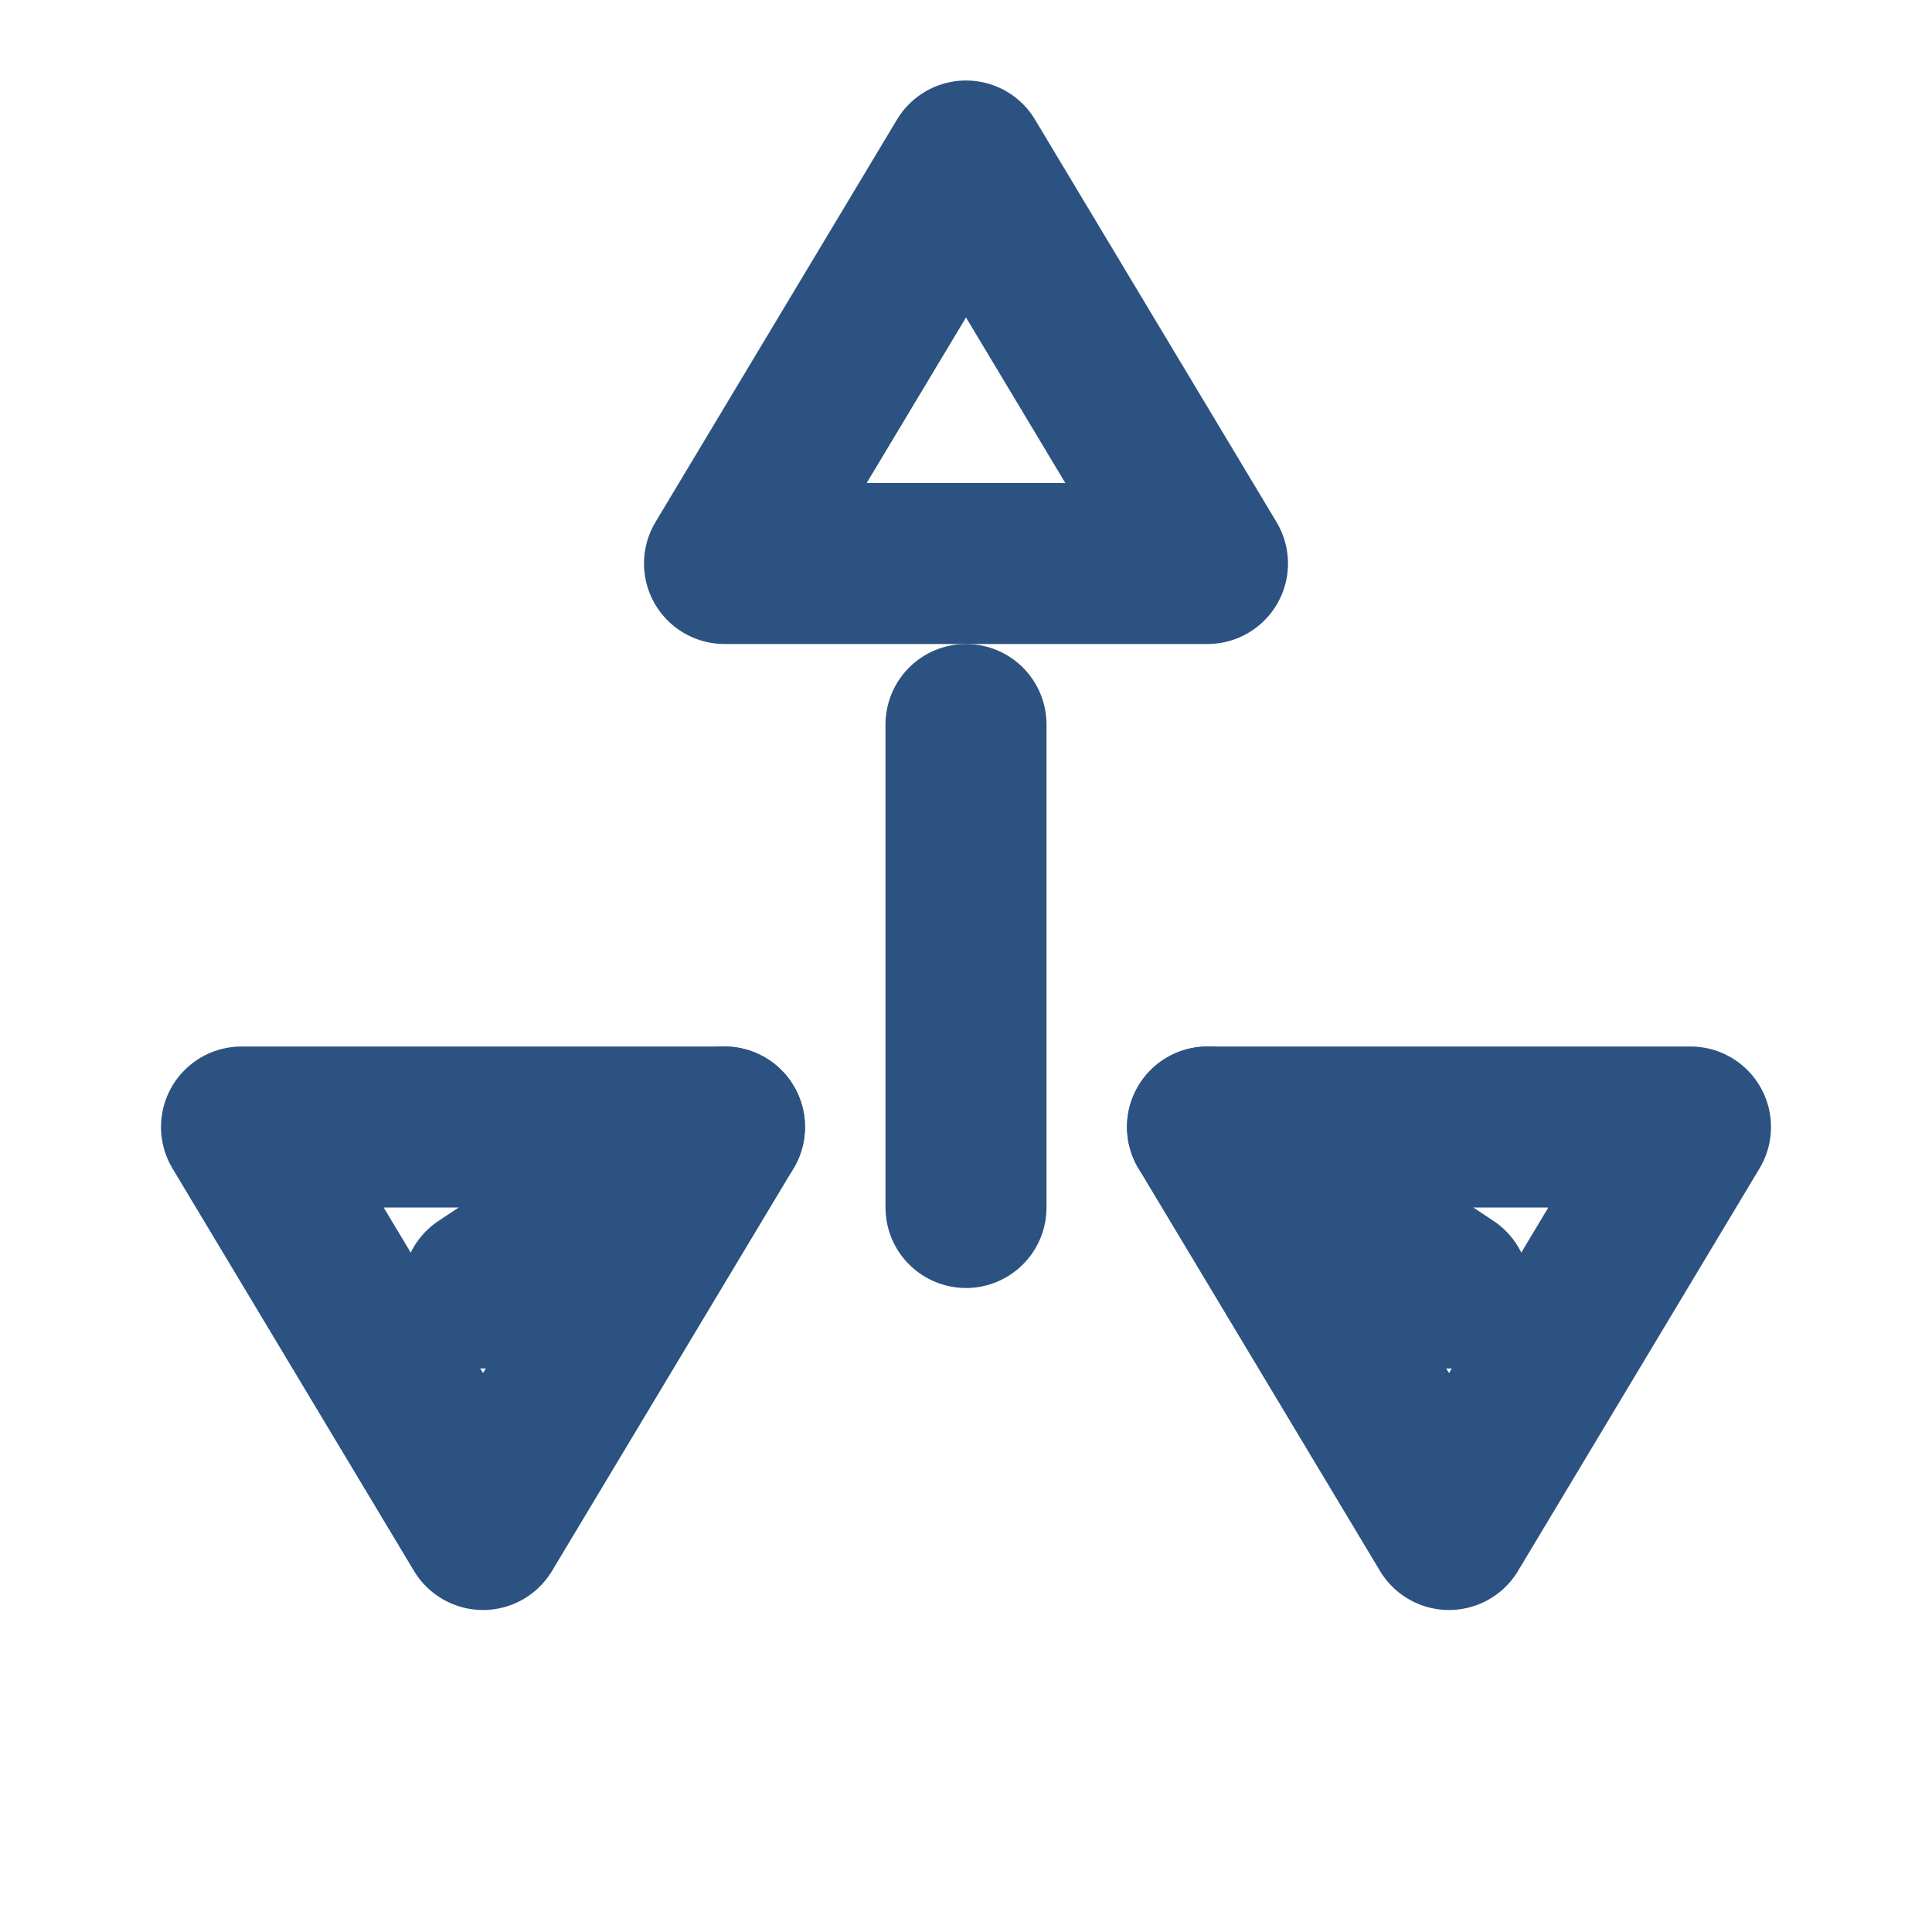
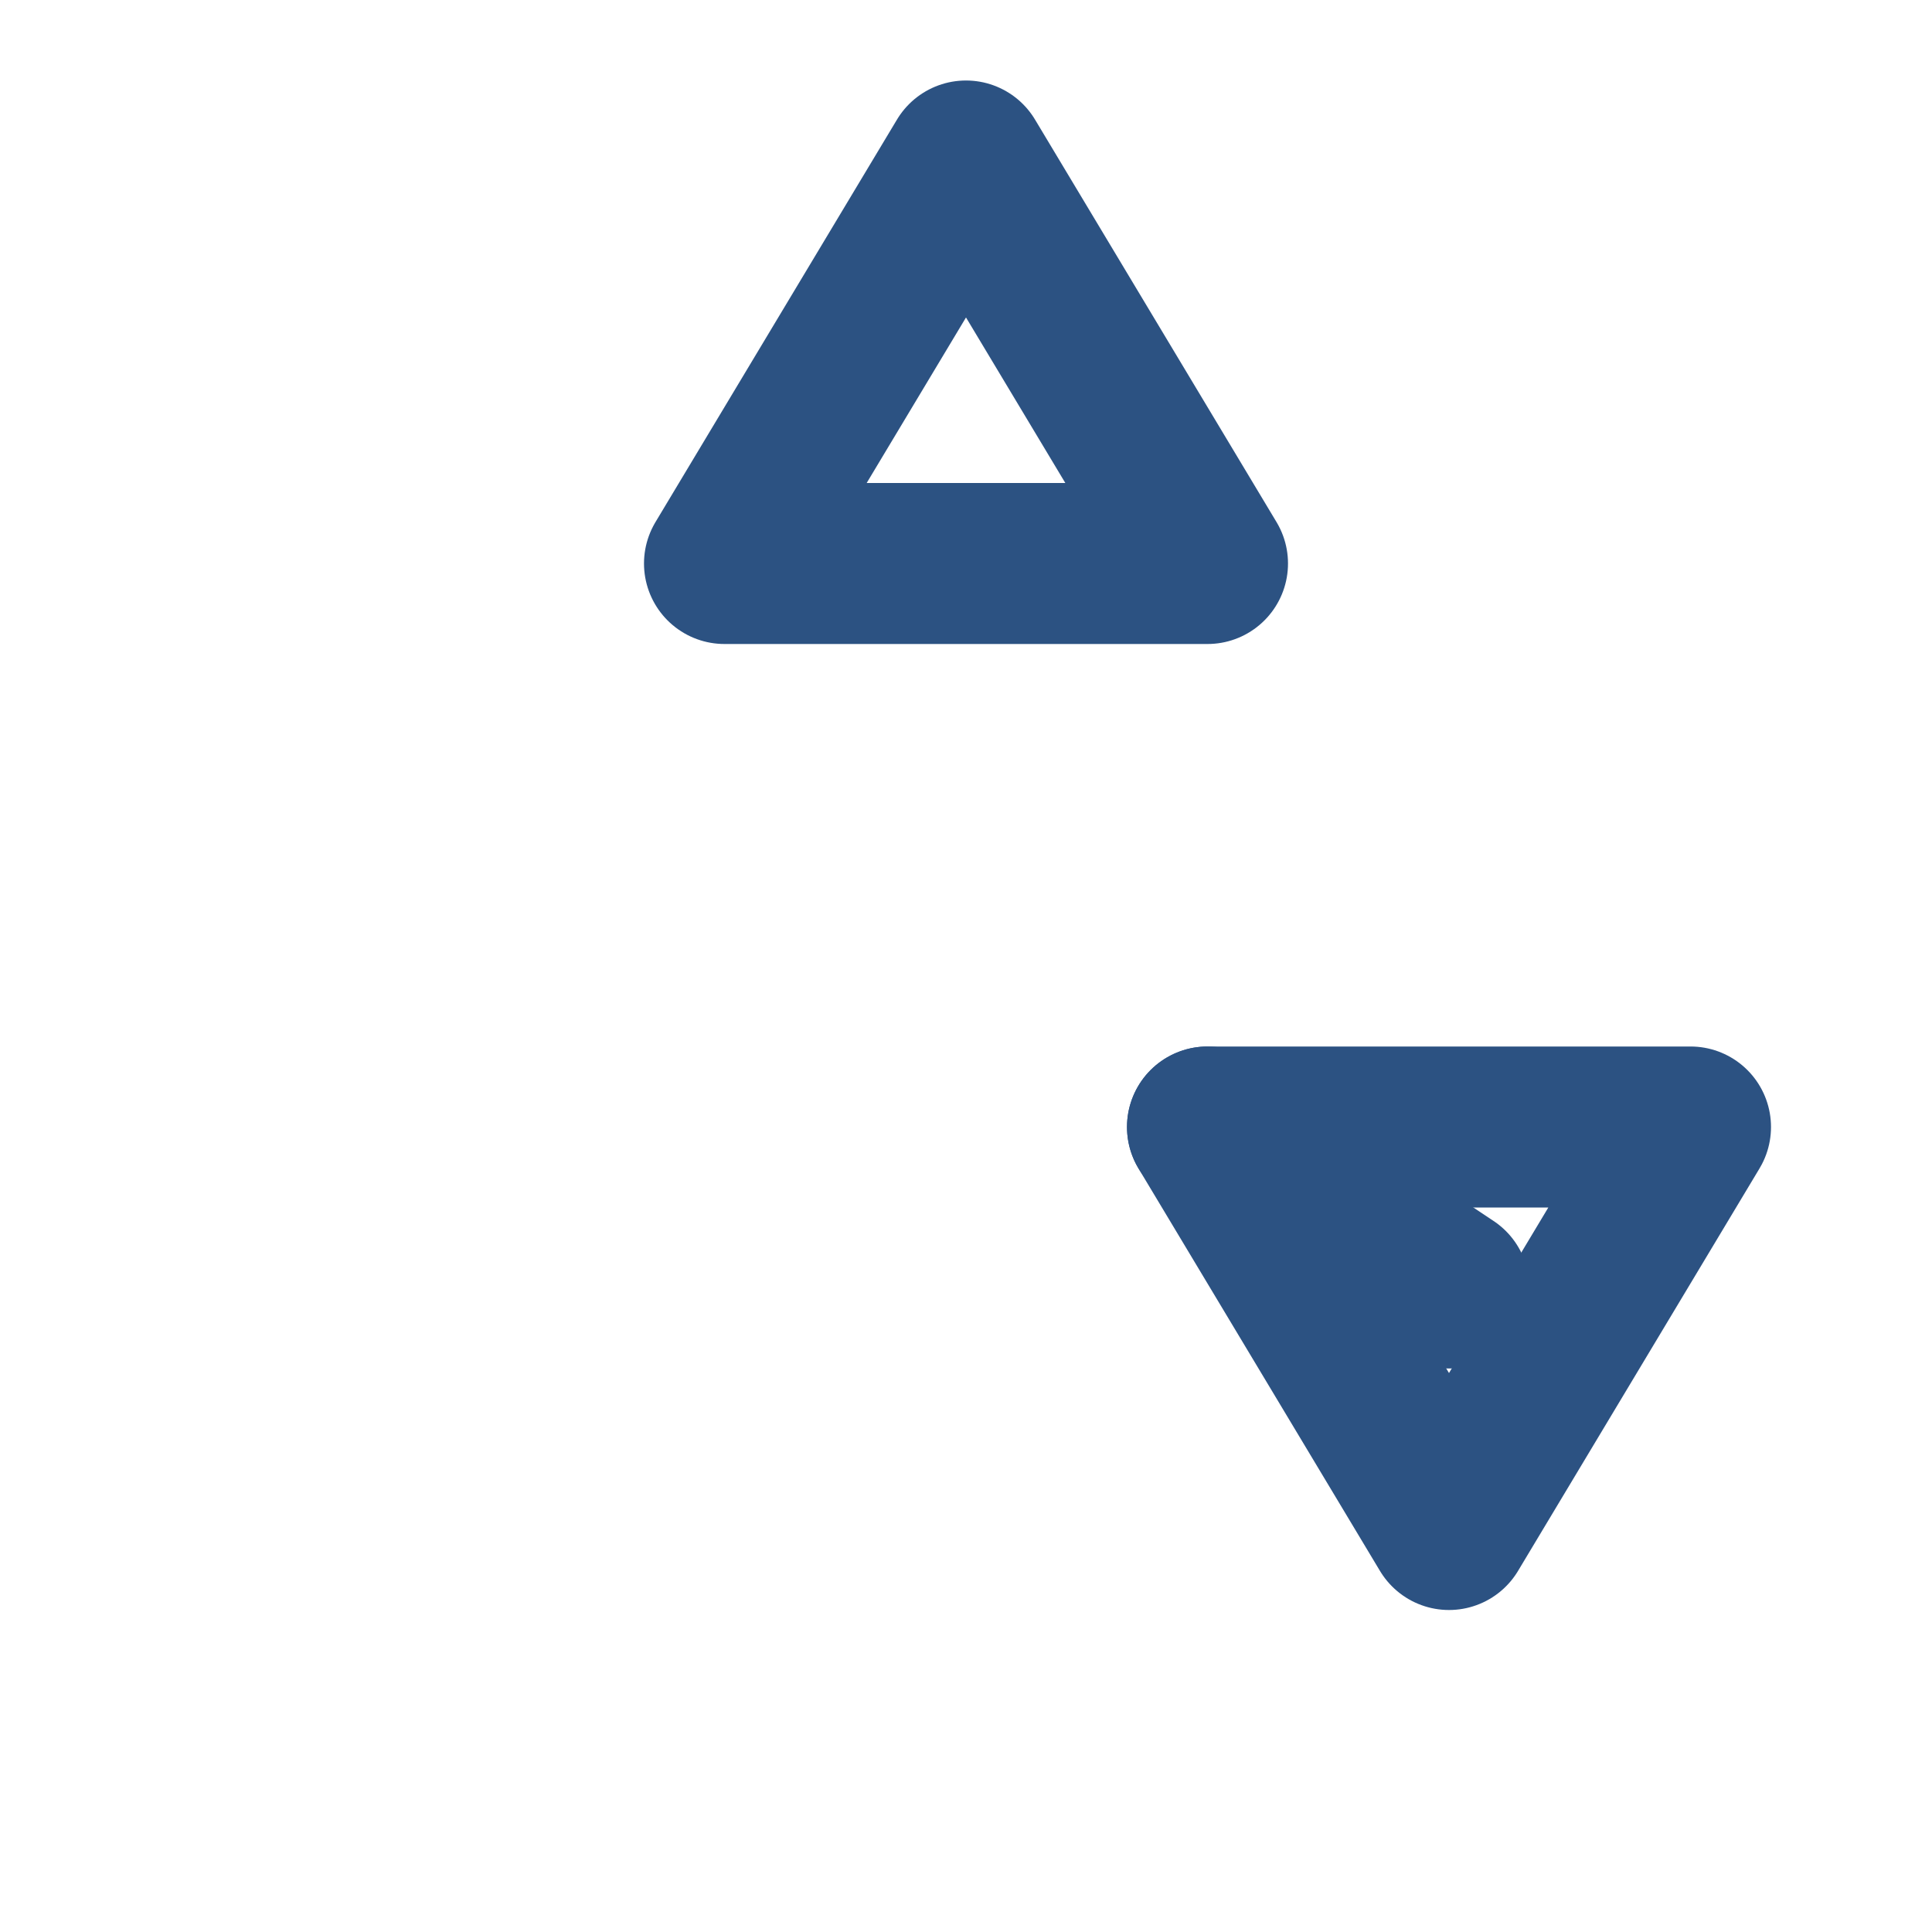
<svg xmlns="http://www.w3.org/2000/svg" viewBox="0 0 24 24" fill="none" stroke="#2c5282" stroke-width="2" stroke-linecap="round" stroke-linejoin="round">
  <path d="M12 2l-3 5h6l-3-5z" />
-   <path d="M6 19l-3-5h6l-3 5z" />
  <path d="M18 19l-3-5h6l-3 5z" />
-   <path d="M12 9v6" />
-   <path d="M9 14l-3 2" />
  <path d="M15 14l3 2" />
</svg>